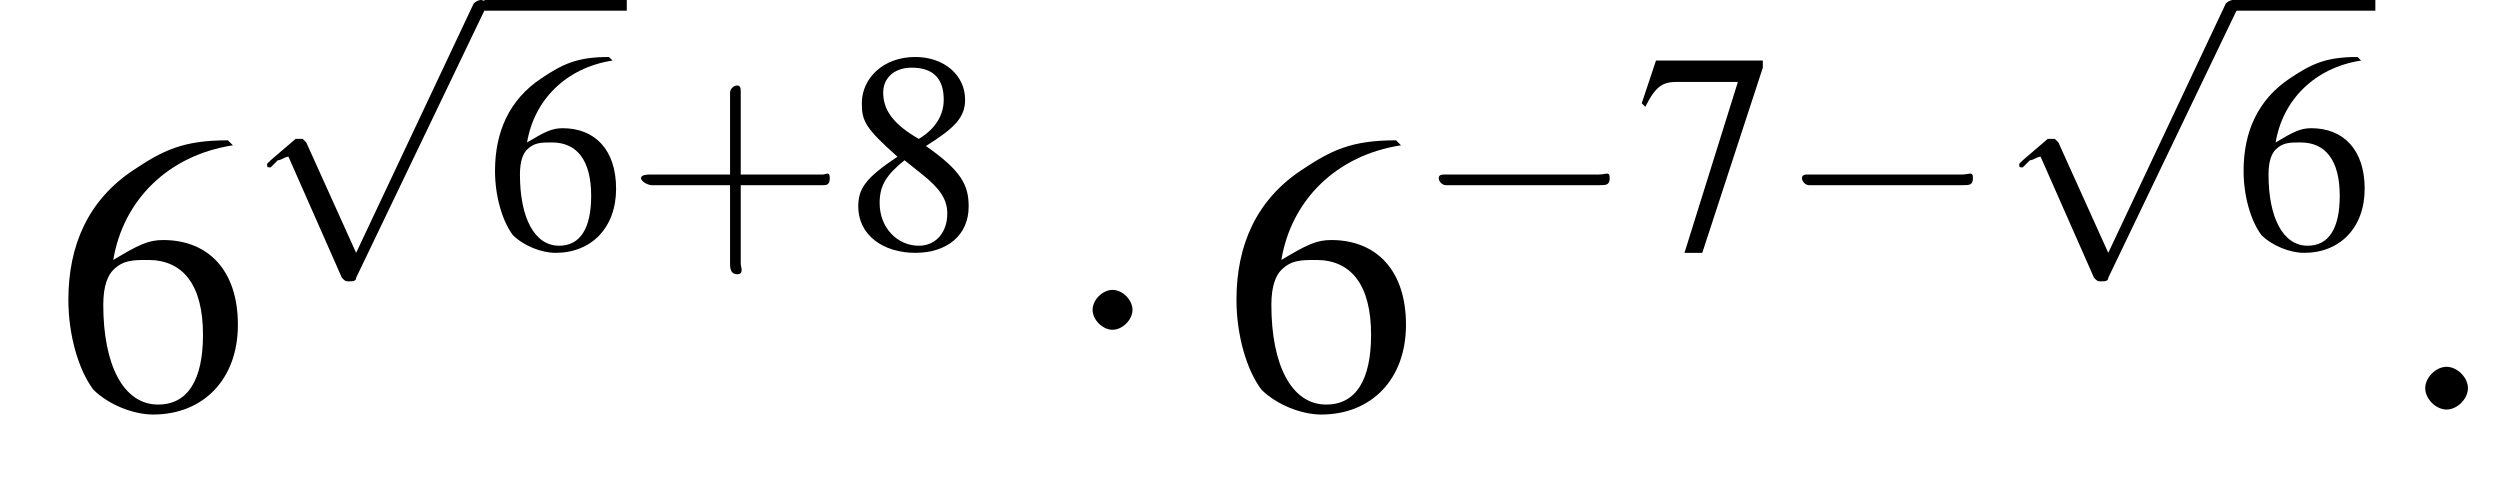
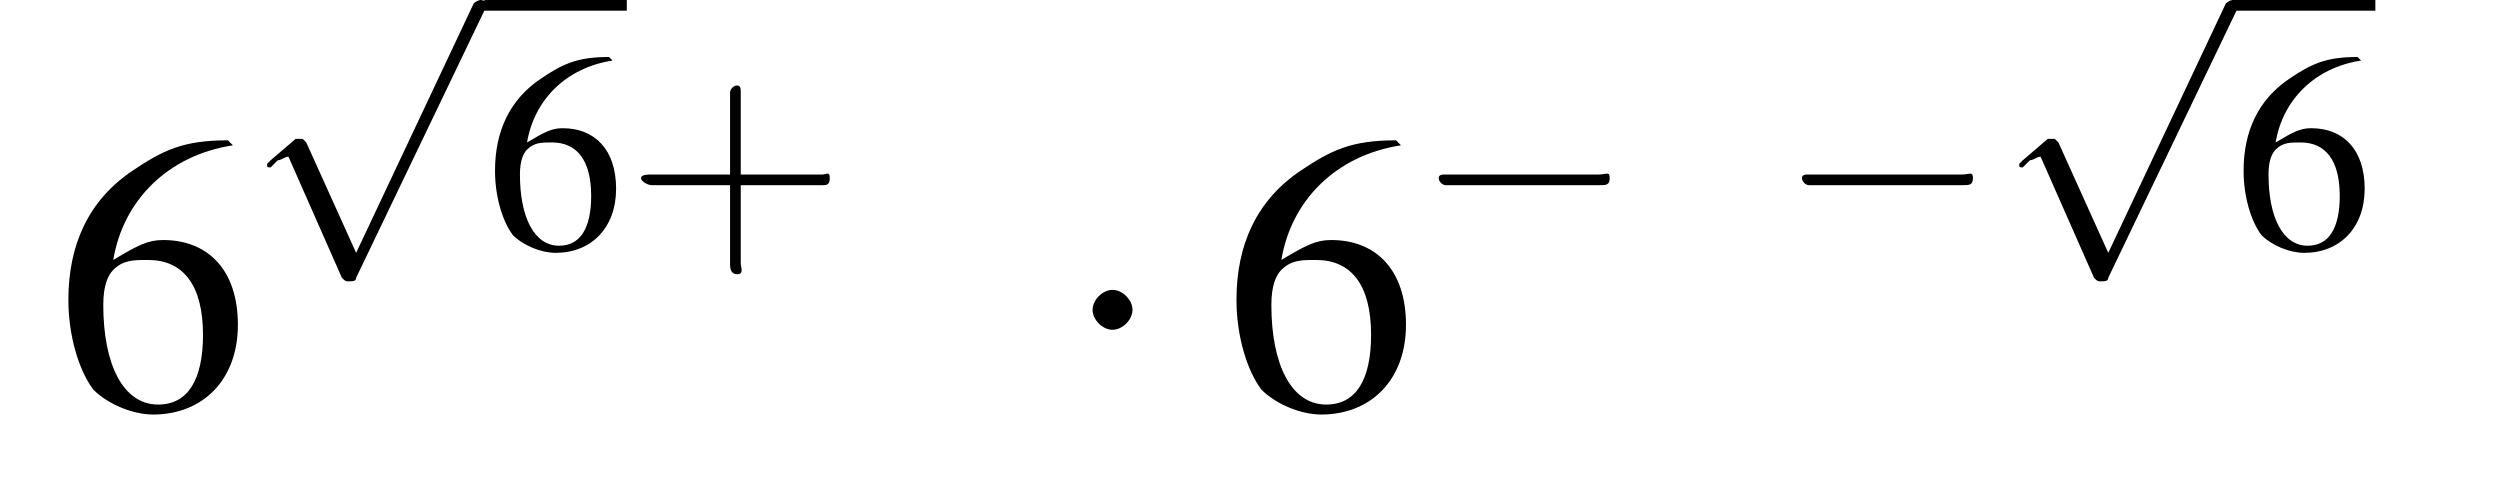
<svg xmlns="http://www.w3.org/2000/svg" xmlns:xlink="http://www.w3.org/1999/xlink" version="1.1" width="70.2pt" height="13.4pt" viewBox="201.5 70.8 70.2 13.4">
  <defs>
-     <path id="g12-58" d="M2.1-.6C2.1-.9 1.8-1.2 1.5-1.2S.9-.9 .9-.6S1.2 0 1.5 0S2.1-.3 2.1-.6Z" />
    <path id="g17-43" d="M3.2-1.8H5.5C5.6-1.8 5.7-1.8 5.7-2S5.6-2.1 5.5-2.1H3.2V-4.4C3.2-4.5 3.2-4.6 3.1-4.6S2.9-4.5 2.9-4.4V-2.1H.7C.6-2.1 .4-2.1 .4-2S.6-1.8 .7-1.8H2.9V.4C2.9 .5 2.9 .7 3.1 .7S3.2 .5 3.2 .4V-1.8Z" />
    <use id="g16-54" xlink:href="#g3-54" />
    <use id="g16-55" xlink:href="#g3-55" />
    <use id="g16-56" xlink:href="#g3-56" />
    <use id="g20-54" xlink:href="#g3-54" transform="scale(1.4)" />
    <path id="g3-54" d="M3.5-5.4C2.6-5.4 2.2-5.2 1.6-4.8C.7-4.2 .3-3.3 .3-2.2C.3-1.5 .5-.8 .8-.4C1.1-.1 1.6 .1 2 .1C3 .1 3.7-.6 3.7-1.7C3.7-2.8 3.1-3.4 2.2-3.4C1.9-3.4 1.7-3.3 1.2-3C1.4-4.2 2.3-5.1 3.6-5.3L3.5-5.4ZM1.9-3C2.6-3 3-2.5 3-1.5C3-.6 2.7-.1 2.1-.1C1.4-.1 1-.9 1-2.1C1-2.5 1.1-2.7 1.2-2.8C1.4-3 1.6-3 1.9-3Z" />
-     <path id="g3-55" d="M3.6-5.3H.6L.2-4.1L.3-4C.6-4.6 .8-4.7 1.2-4.7H2.9L1.4 .1H1.9L3.6-5.1V-5.3Z" />
-     <path id="g3-56" d="M2.3-2.9C3.1-3.4 3.4-3.7 3.4-4.2C3.4-4.9 2.8-5.4 2-5.4C1.1-5.4 .5-4.8 .5-4.1C.5-3.6 .6-3.4 1.5-2.6C.6-2 .4-1.7 .4-1.2C.4-.4 1.1 .1 2 .1C2.9 .1 3.5-.4 3.5-1.2C3.5-1.8 3.3-2.2 2.3-2.9ZM2.2-2.1C2.7-1.7 2.9-1.4 2.9-1C2.9-.5 2.6-.1 2.1-.1C1.5-.1 1-.6 1-1.3C1-1.8 1.2-2.1 1.7-2.5L2.2-2.1ZM2.1-3.1C1.4-3.5 1.1-3.9 1.1-4.4C1.1-4.8 1.4-5.1 1.9-5.1C2.5-5.1 2.8-4.8 2.8-4.2C2.8-3.8 2.6-3.4 2.1-3.1C2.1-3.1 2.1-3.1 2.1-3.1Z" />
    <use id="g6-0" xlink:href="#g1-0" transform="scale(1.4)" />
    <use id="g6-1" xlink:href="#g1-1" transform="scale(1.4)" />
    <path id="g1-0" d="M5.2-1.8C5.4-1.8 5.5-1.8 5.5-2S5.4-2.1 5.2-2.1H.9C.8-2.1 .7-2.1 .7-2S.8-1.8 .9-1.8H5.2Z" />
    <path id="g1-1" d="M1.5-2C1.5-2.2 1.3-2.4 1.1-2.4S.7-2.2 .7-2S.9-1.6 1.1-1.6S1.5-1.8 1.5-2Z" />
    <path id="g1-112" d="M3.1 6.8L1.7 3.7C1.6 3.6 1.6 3.6 1.6 3.6C1.6 3.6 1.5 3.6 1.4 3.6L.7 4.2C.6 4.3 .6 4.3 .6 4.3C.6 4.4 .6 4.4 .7 4.4C.7 4.4 .8 4.3 .9 4.2C1 4.2 1.1 4.1 1.2 4.1L2.7 7.5C2.8 7.6 2.8 7.6 2.9 7.6C3 7.6 3.1 7.6 3.1 7.5L6.7 0C6.8-.1 6.8-.1 6.8-.2C6.8-.2 6.7-.3 6.6-.3C6.6-.3 6.5-.3 6.4-.2L3.1 6.8Z" />
  </defs>
  <g id="page1">
    <use x="203" y="82.3" xlink:href="#g20-54" />
    <use x="208.4" y="71.1" xlink:href="#g1-112" />
    <rect x="215.1" y="70.8" height=".3" width="4" />
    <use x="215.1" y="77.8" xlink:href="#g16-54" />
    <use x="219.1" y="77.8" xlink:href="#g17-43" />
    <use x="225.2" y="77.8" xlink:href="#g16-56" />
    <use x="231.2" y="82.3" xlink:href="#g6-1" />
    <use x="235.8" y="82.3" xlink:href="#g20-54" />
    <use x="241.2" y="77.8" xlink:href="#g1-0" />
    <use x="247.4" y="77.8" xlink:href="#g16-55" />
    <use x="251.4" y="77.8" xlink:href="#g1-0" />
    <use x="257.6" y="71.1" xlink:href="#g1-112" />
    <rect x="264.2" y="70.8" height=".3" width="4" />
    <use x="264.2" y="77.8" xlink:href="#g16-54" />
    <use x="268.7" y="82.3" xlink:href="#g12-58" />
  </g>
</svg>